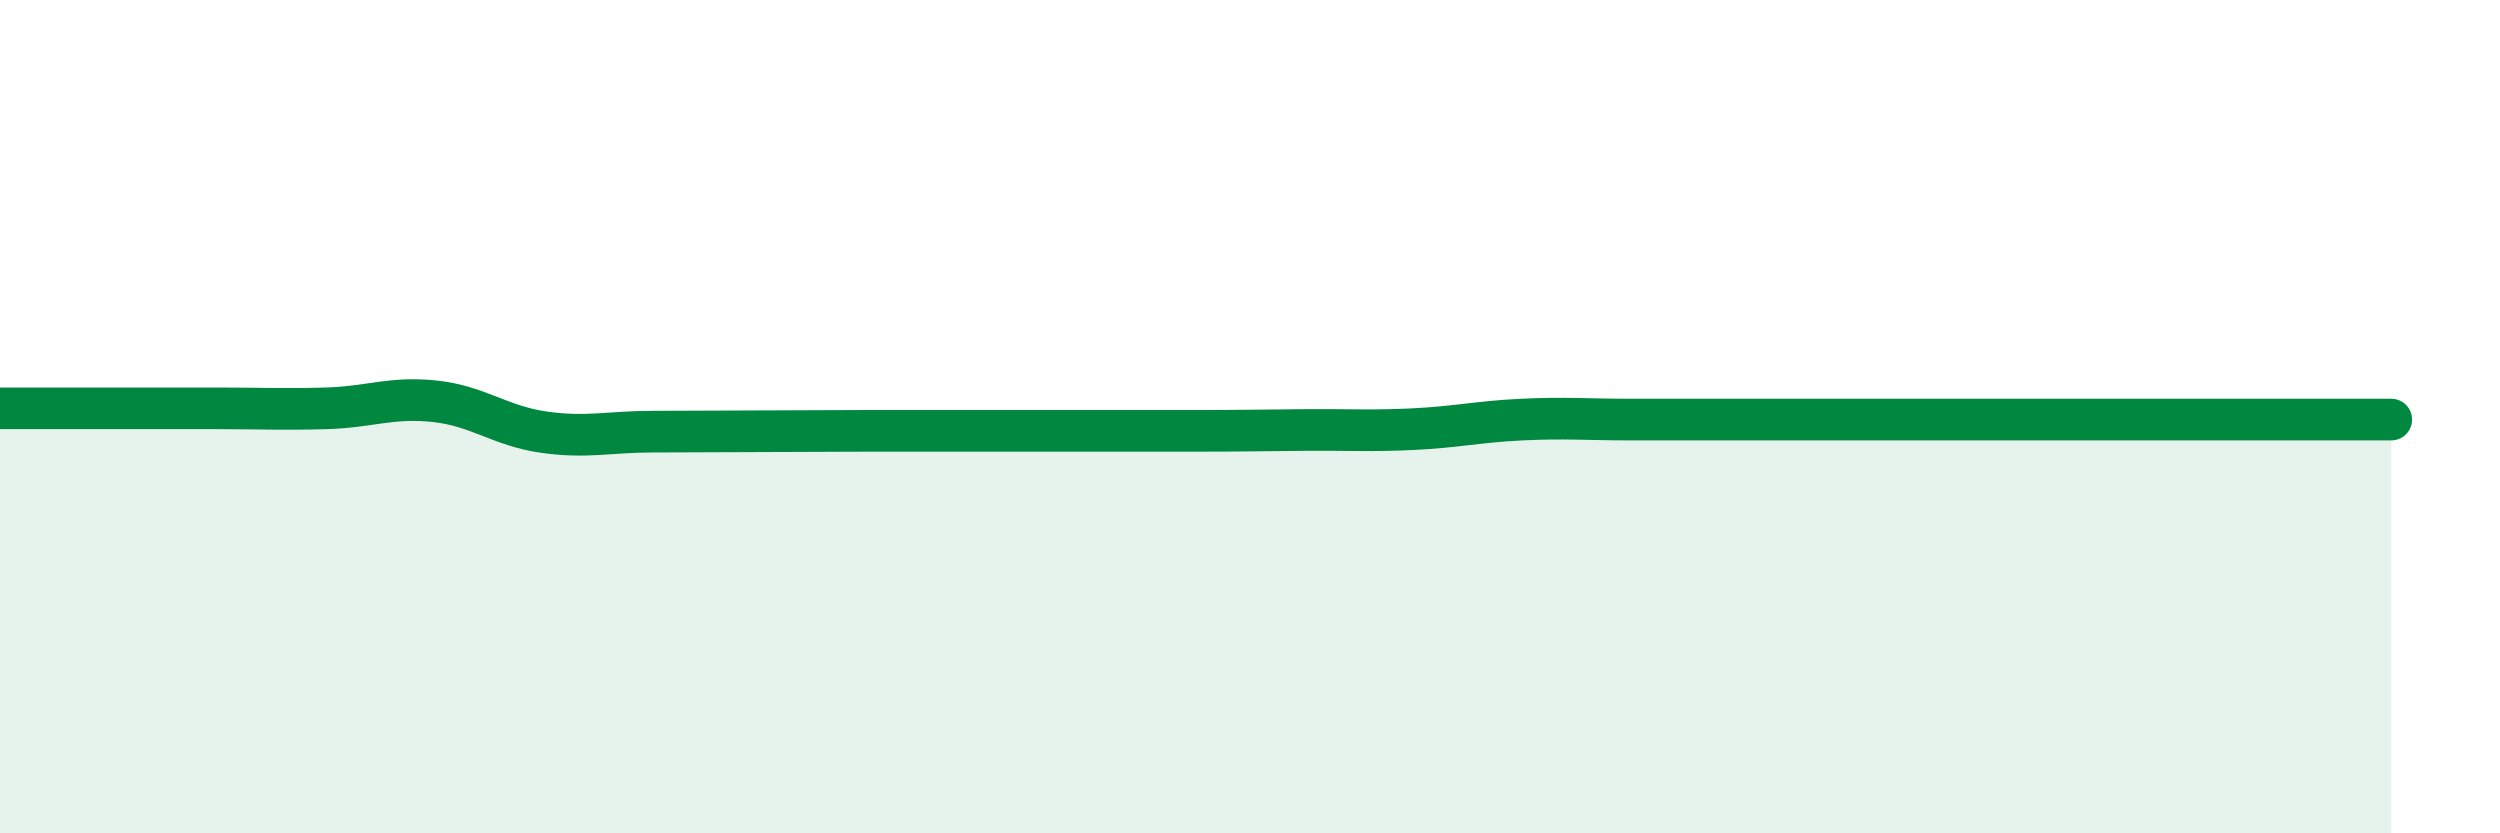
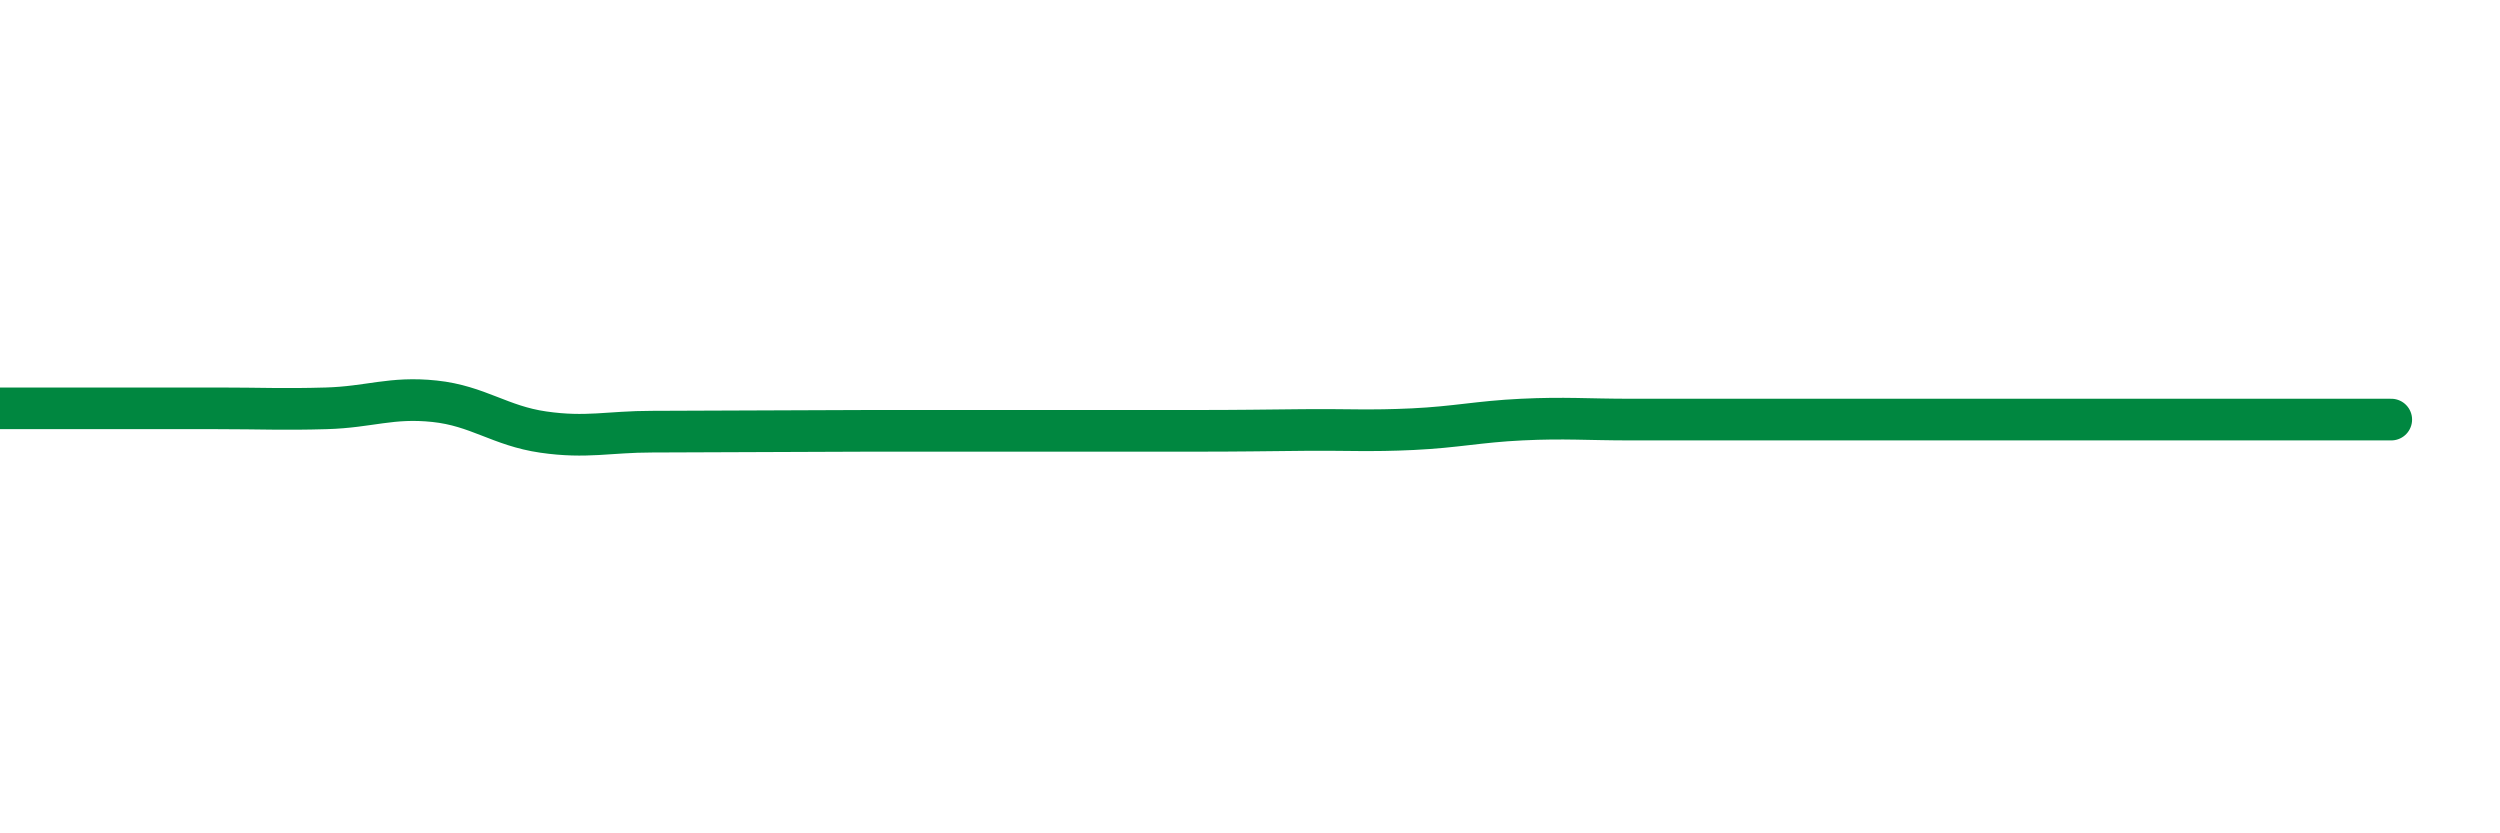
<svg xmlns="http://www.w3.org/2000/svg" width="60" height="20" viewBox="0 0 60 20">
-   <path d="M 0,9.8 C 0.52,9.8 1.57,9.8 2.61,9.8 C 3.65,9.8 4.18,9.8 5.22,9.8 C 6.26,9.8 6.79,9.83 7.83,9.8 C 8.87,9.77 9.39,9.52 10.43,9.63 C 11.47,9.74 12,10.22 13.04,10.37 C 14.08,10.52 14.61,10.36 15.65,10.36 C 16.69,10.36 17.22,10.35 18.26,10.35 C 19.3,10.35 19.83,10.34 20.87,10.34 C 21.91,10.34 22.44,10.34 23.48,10.34 C 24.52,10.34 25.05,10.34 26.09,10.34 C 27.13,10.34 27.66,10.34 28.7,10.34 C 29.74,10.34 30.26,10.33 31.3,10.32 C 32.34,10.31 32.87,10.35 33.91,10.3 C 34.95,10.25 35.48,10.12 36.52,10.07 C 37.56,10.02 38.09,10.07 39.13,10.07 C 40.17,10.07 40.7,10.07 41.74,10.07 C 42.78,10.07 43.31,10.07 44.35,10.07 C 45.39,10.07 45.92,10.07 46.96,10.07 C 48,10.07 48.53,10.07 49.57,10.07 C 50.61,10.07 51.13,10.07 52.17,10.07 C 53.21,10.07 53.74,10.07 54.78,10.07 C 55.82,10.07 56.87,10.07 57.39,10.07L57.39 20L0 20Z" fill="#008740" opacity="0.1" stroke-linecap="round" stroke-linejoin="round" />
  <path d="M 0,9.8 C 0.52,9.8 1.57,9.8 2.61,9.8 C 3.65,9.8 4.18,9.8 5.22,9.8 C 6.26,9.8 6.79,9.83 7.83,9.8 C 8.87,9.77 9.39,9.52 10.43,9.63 C 11.47,9.74 12,10.22 13.04,10.37 C 14.08,10.52 14.61,10.36 15.65,10.36 C 16.69,10.36 17.22,10.35 18.26,10.35 C 19.3,10.35 19.83,10.34 20.87,10.34 C 21.91,10.34 22.44,10.34 23.48,10.34 C 24.52,10.34 25.05,10.34 26.09,10.34 C 27.13,10.34 27.66,10.34 28.7,10.34 C 29.74,10.34 30.26,10.33 31.3,10.32 C 32.34,10.31 32.87,10.35 33.91,10.3 C 34.95,10.25 35.48,10.12 36.52,10.07 C 37.56,10.02 38.09,10.07 39.13,10.07 C 40.17,10.07 40.7,10.07 41.74,10.07 C 42.78,10.07 43.31,10.07 44.35,10.07 C 45.39,10.07 45.92,10.07 46.96,10.07 C 48,10.07 48.53,10.07 49.57,10.07 C 50.61,10.07 51.13,10.07 52.17,10.07 C 53.21,10.07 53.74,10.07 54.78,10.07 C 55.82,10.07 56.87,10.07 57.39,10.07" stroke="#008740" stroke-width="1" fill="none" stroke-linecap="round" stroke-linejoin="round" />
</svg>